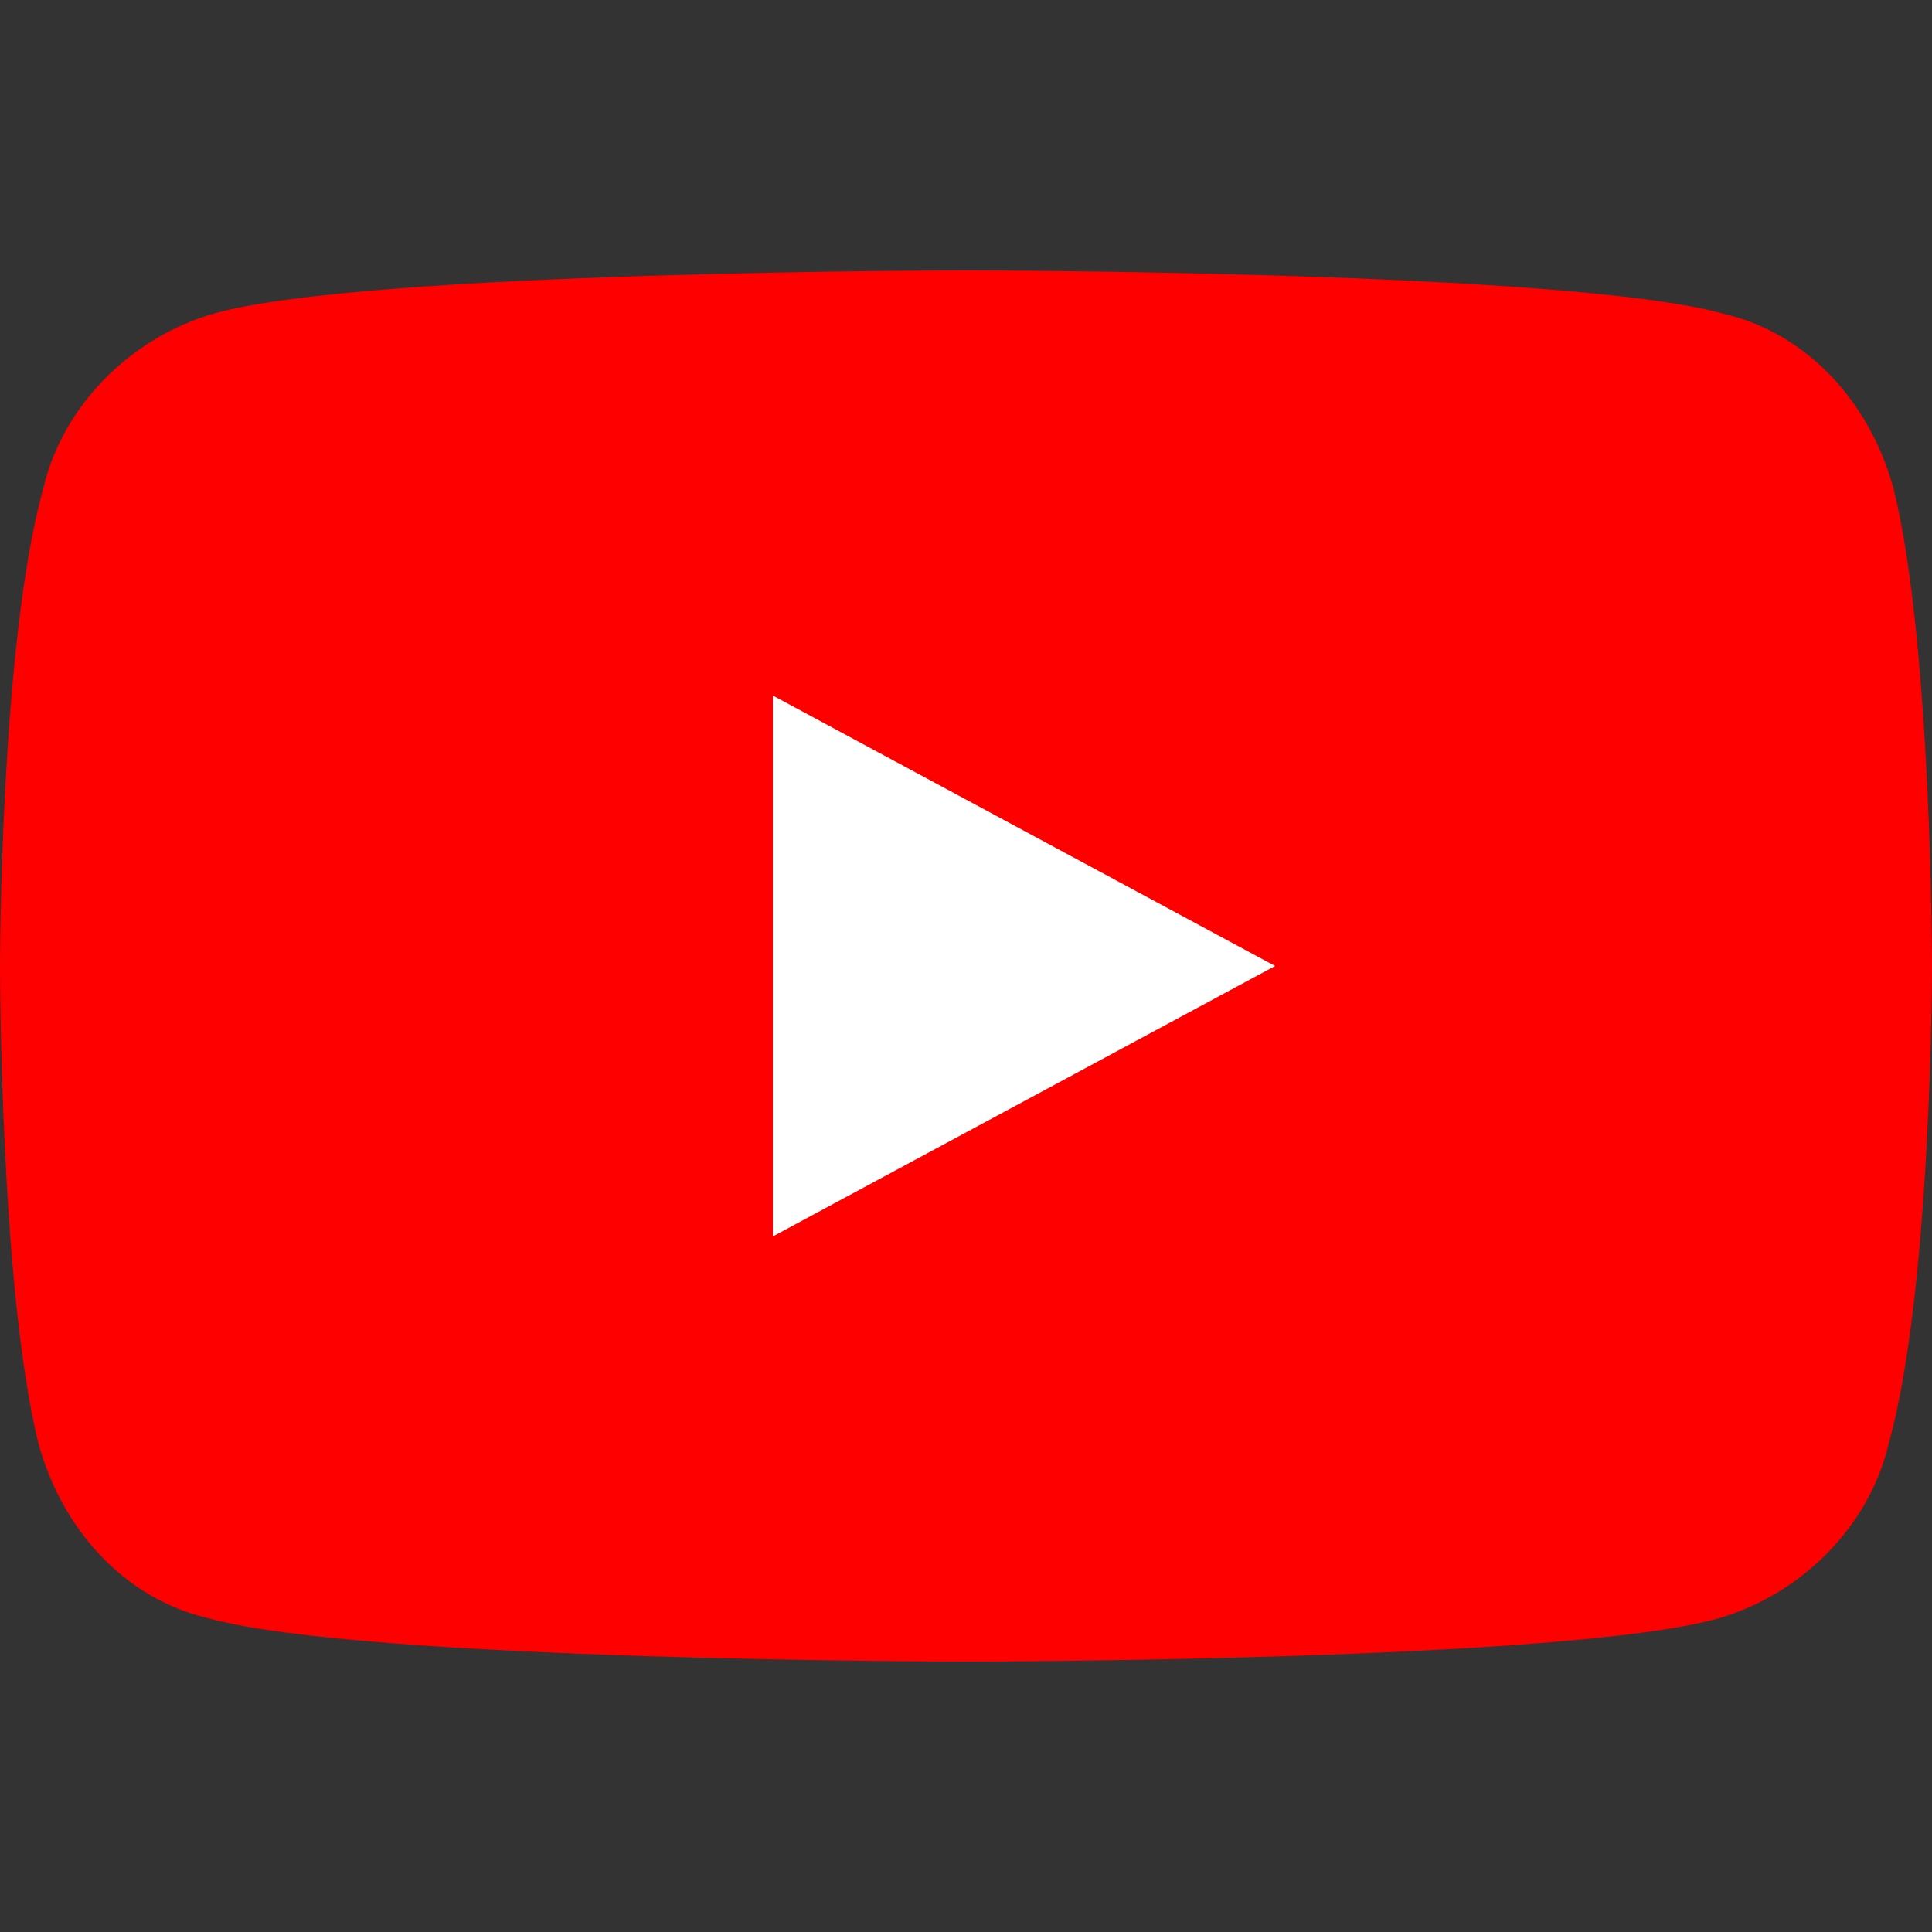
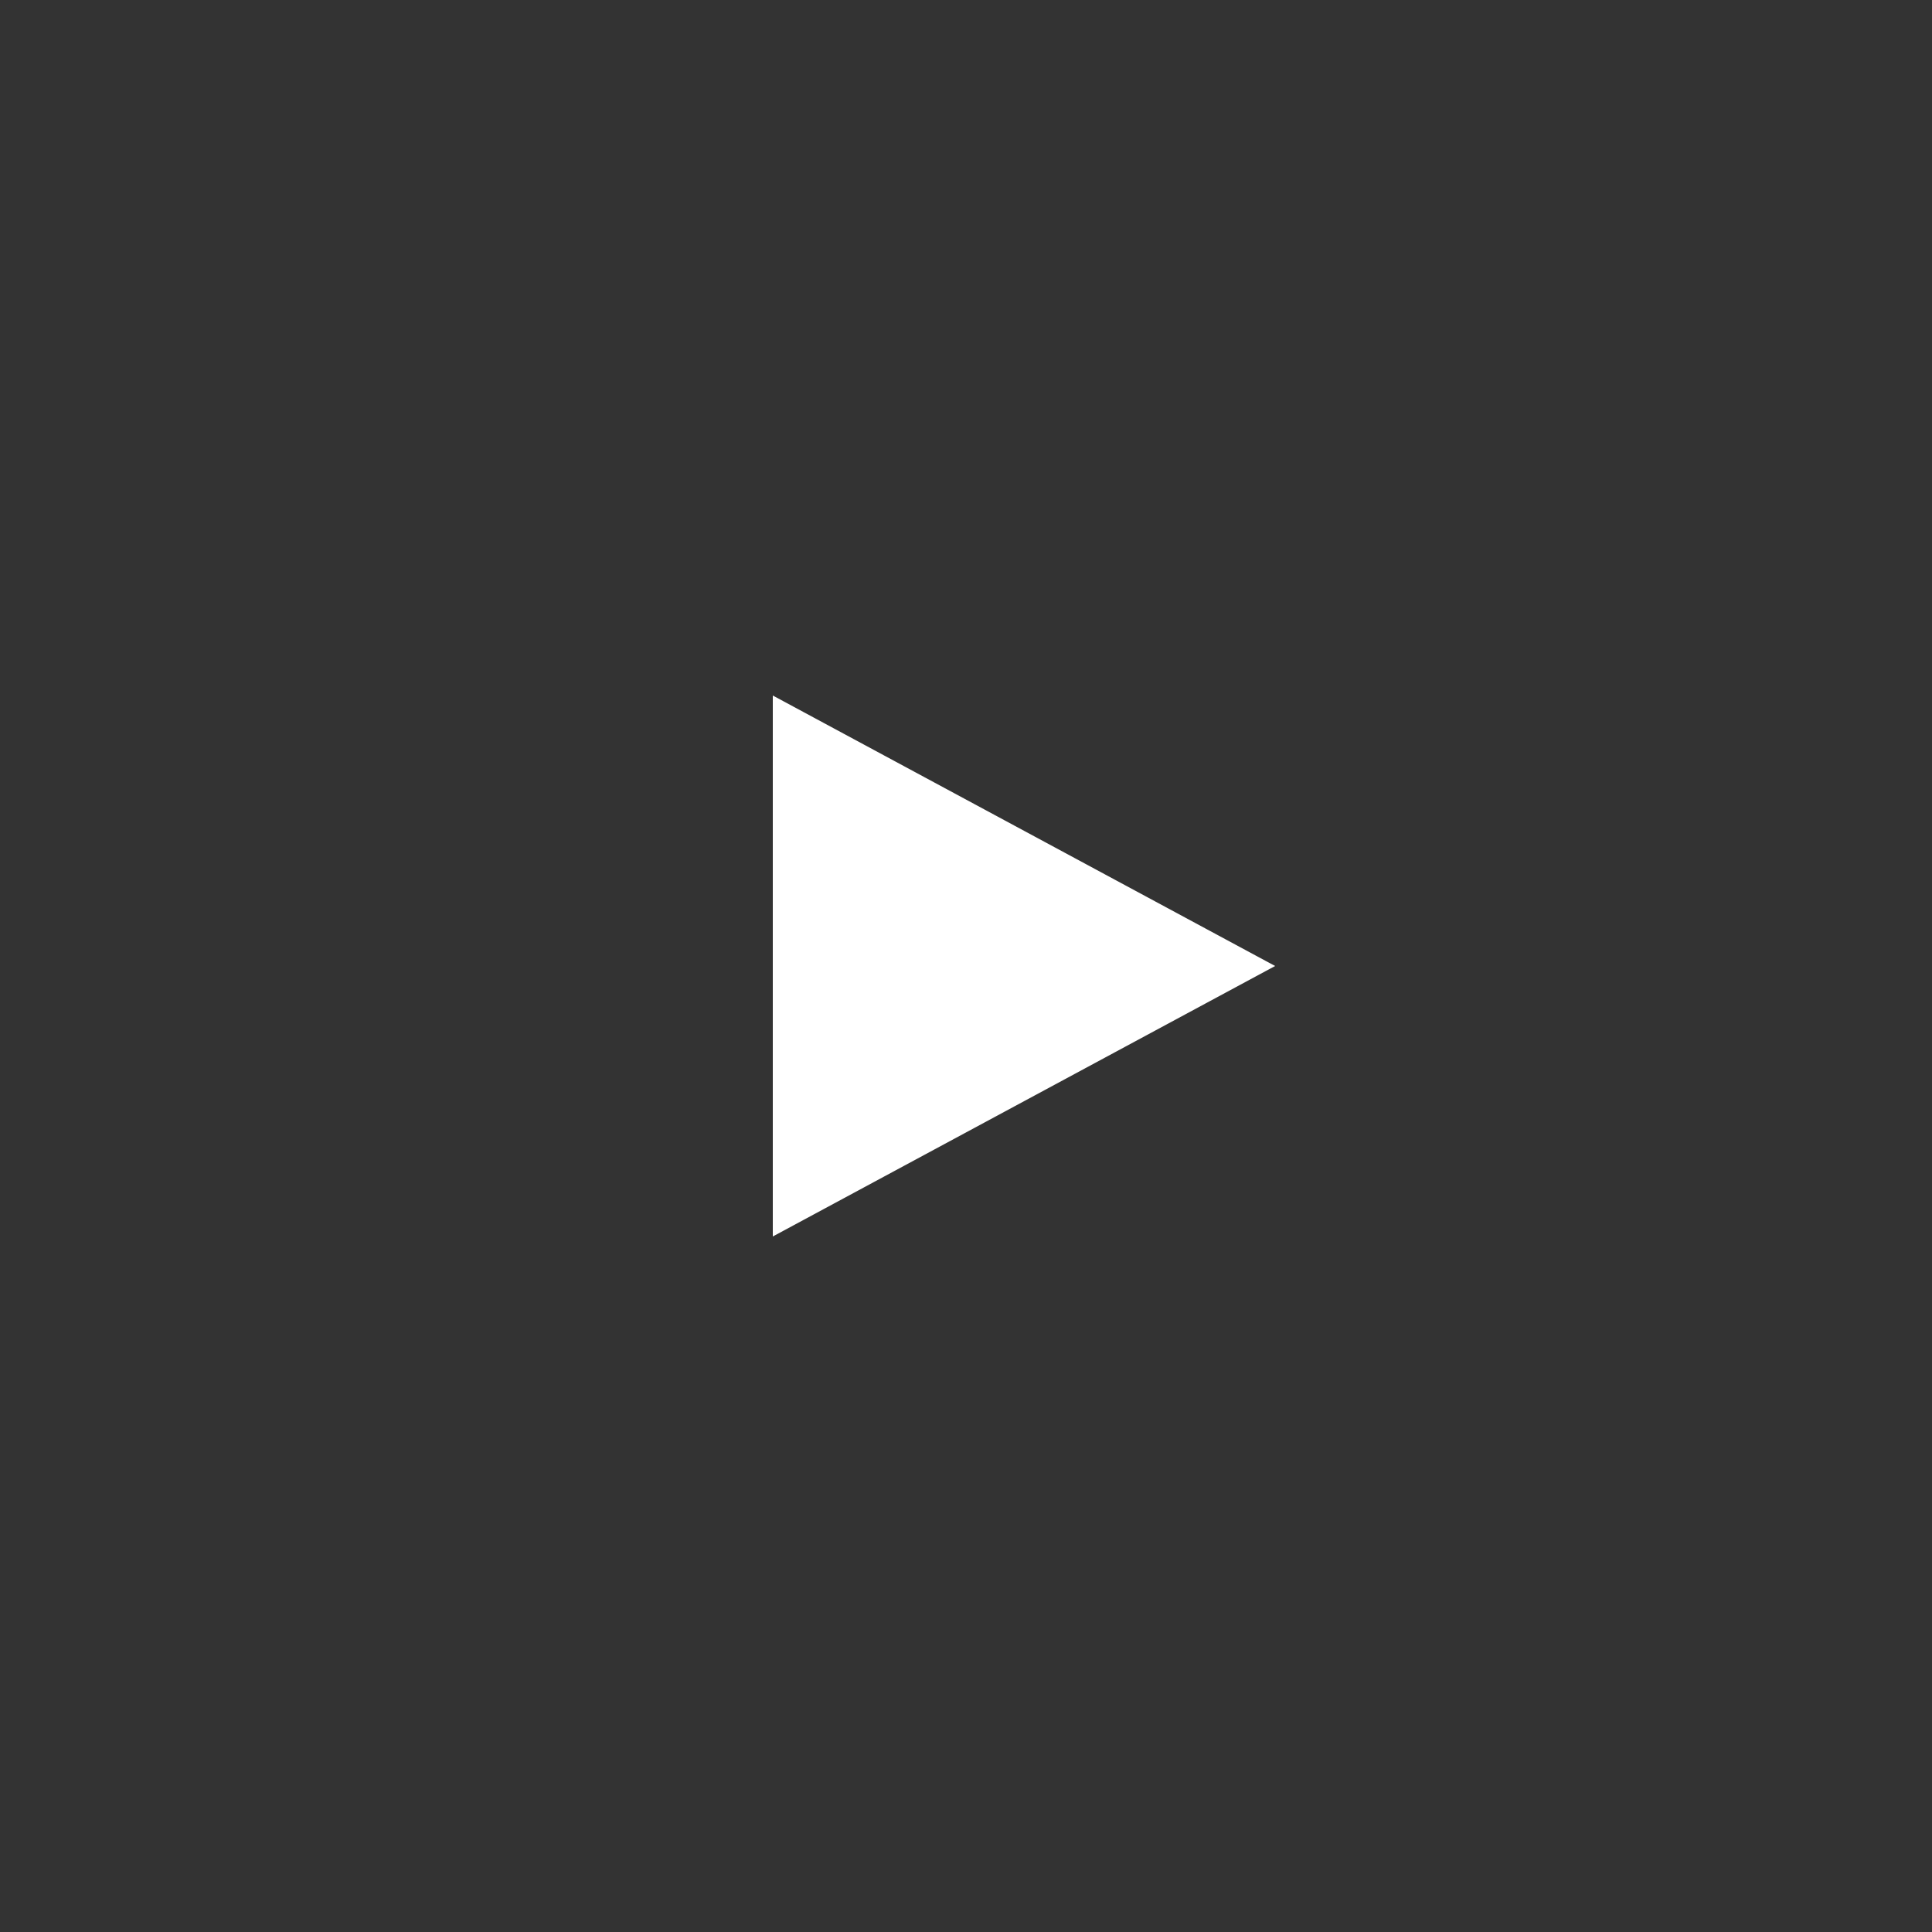
<svg xmlns="http://www.w3.org/2000/svg" enable-background="new 0 0 40 40" height="40" viewBox="0 0 40 40" width="40">
  <rect x="0" y="0" width="40" height="40" fill="#333333" stroke="none" />
-   <path d="m39.2 10.1c-.5-1.8-1.8-3.2-3.5-3.6-3.2-.9-15.7-.9-15.7-.9s-12.5 0-15.6.9c-1.7.5-3.1 1.9-3.5 3.6-.9 3.2-.9 9.9-.9 9.9s0 6.7.8 9.9c.5 1.8 1.8 3.2 3.5 3.6 3.2.9 15.7.9 15.7.9s12.5 0 15.6-.9c1.7-.5 3.1-1.9 3.5-3.6.9-3.2.9-9.9.9-9.9s0-6.7-.8-9.9z" fill="#f00" />
  <path d="m16 25.6 10.4-5.6-10.4-5.6z" fill="#fff" />
</svg>